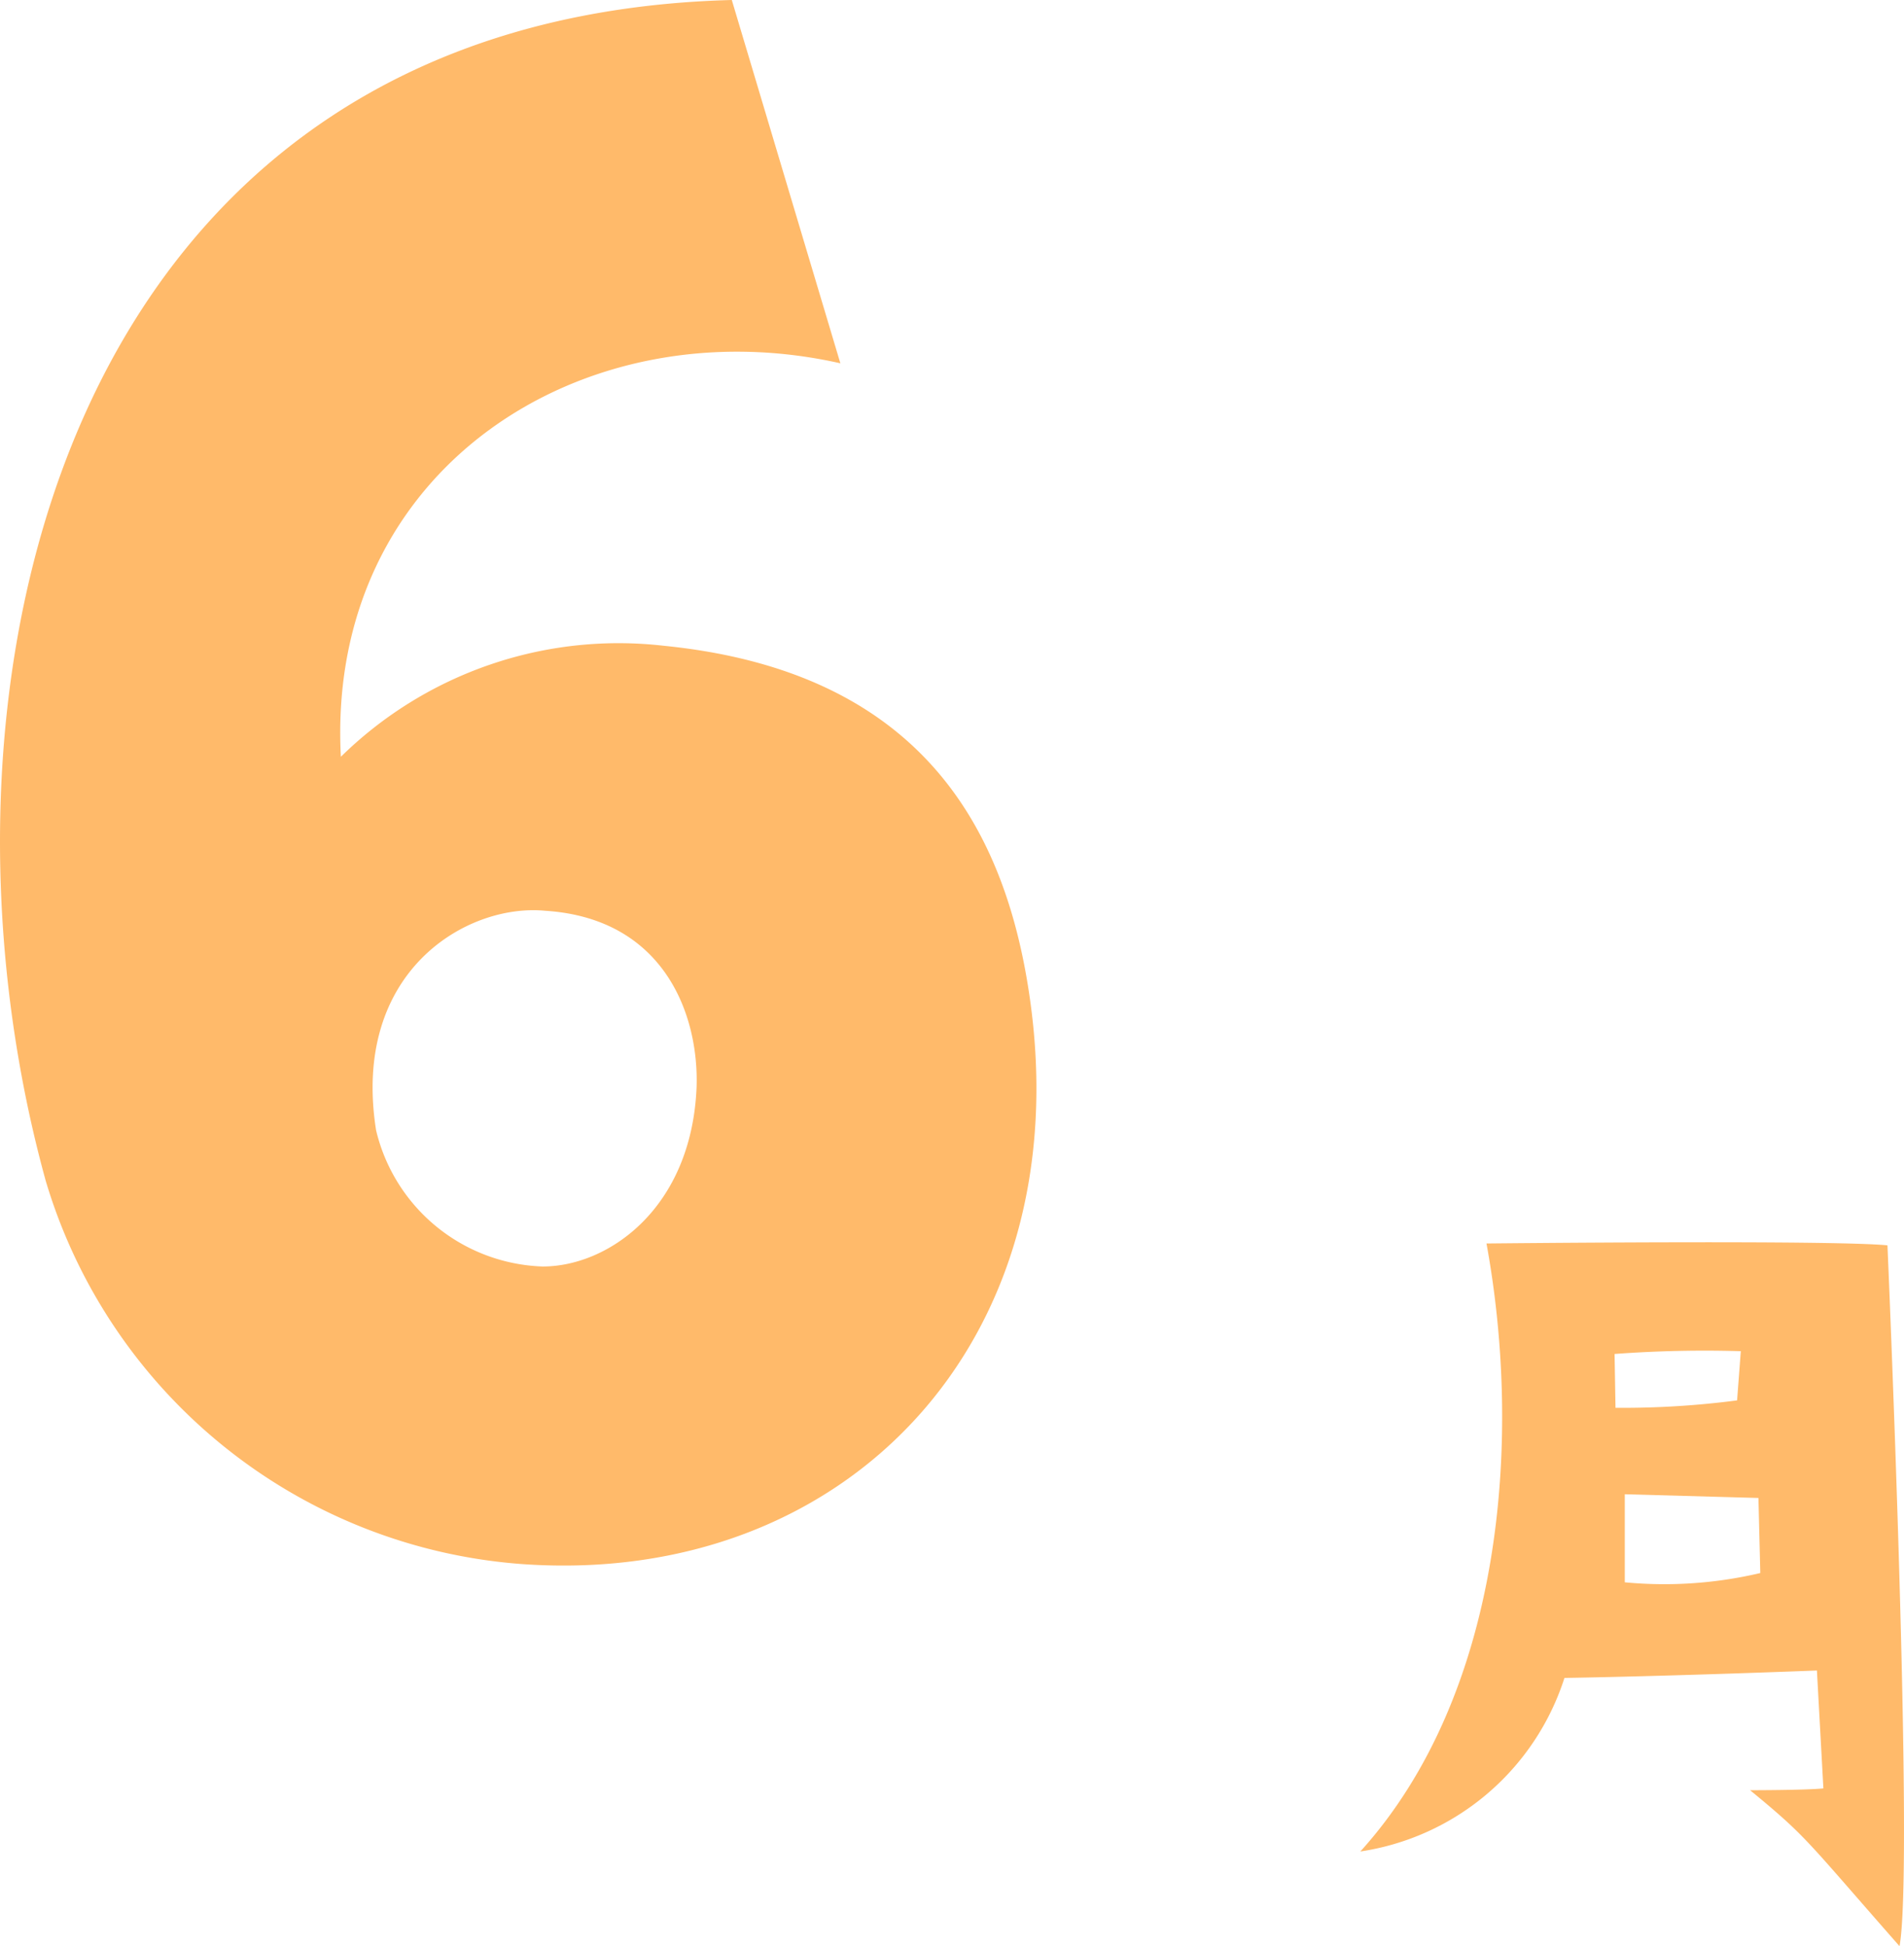
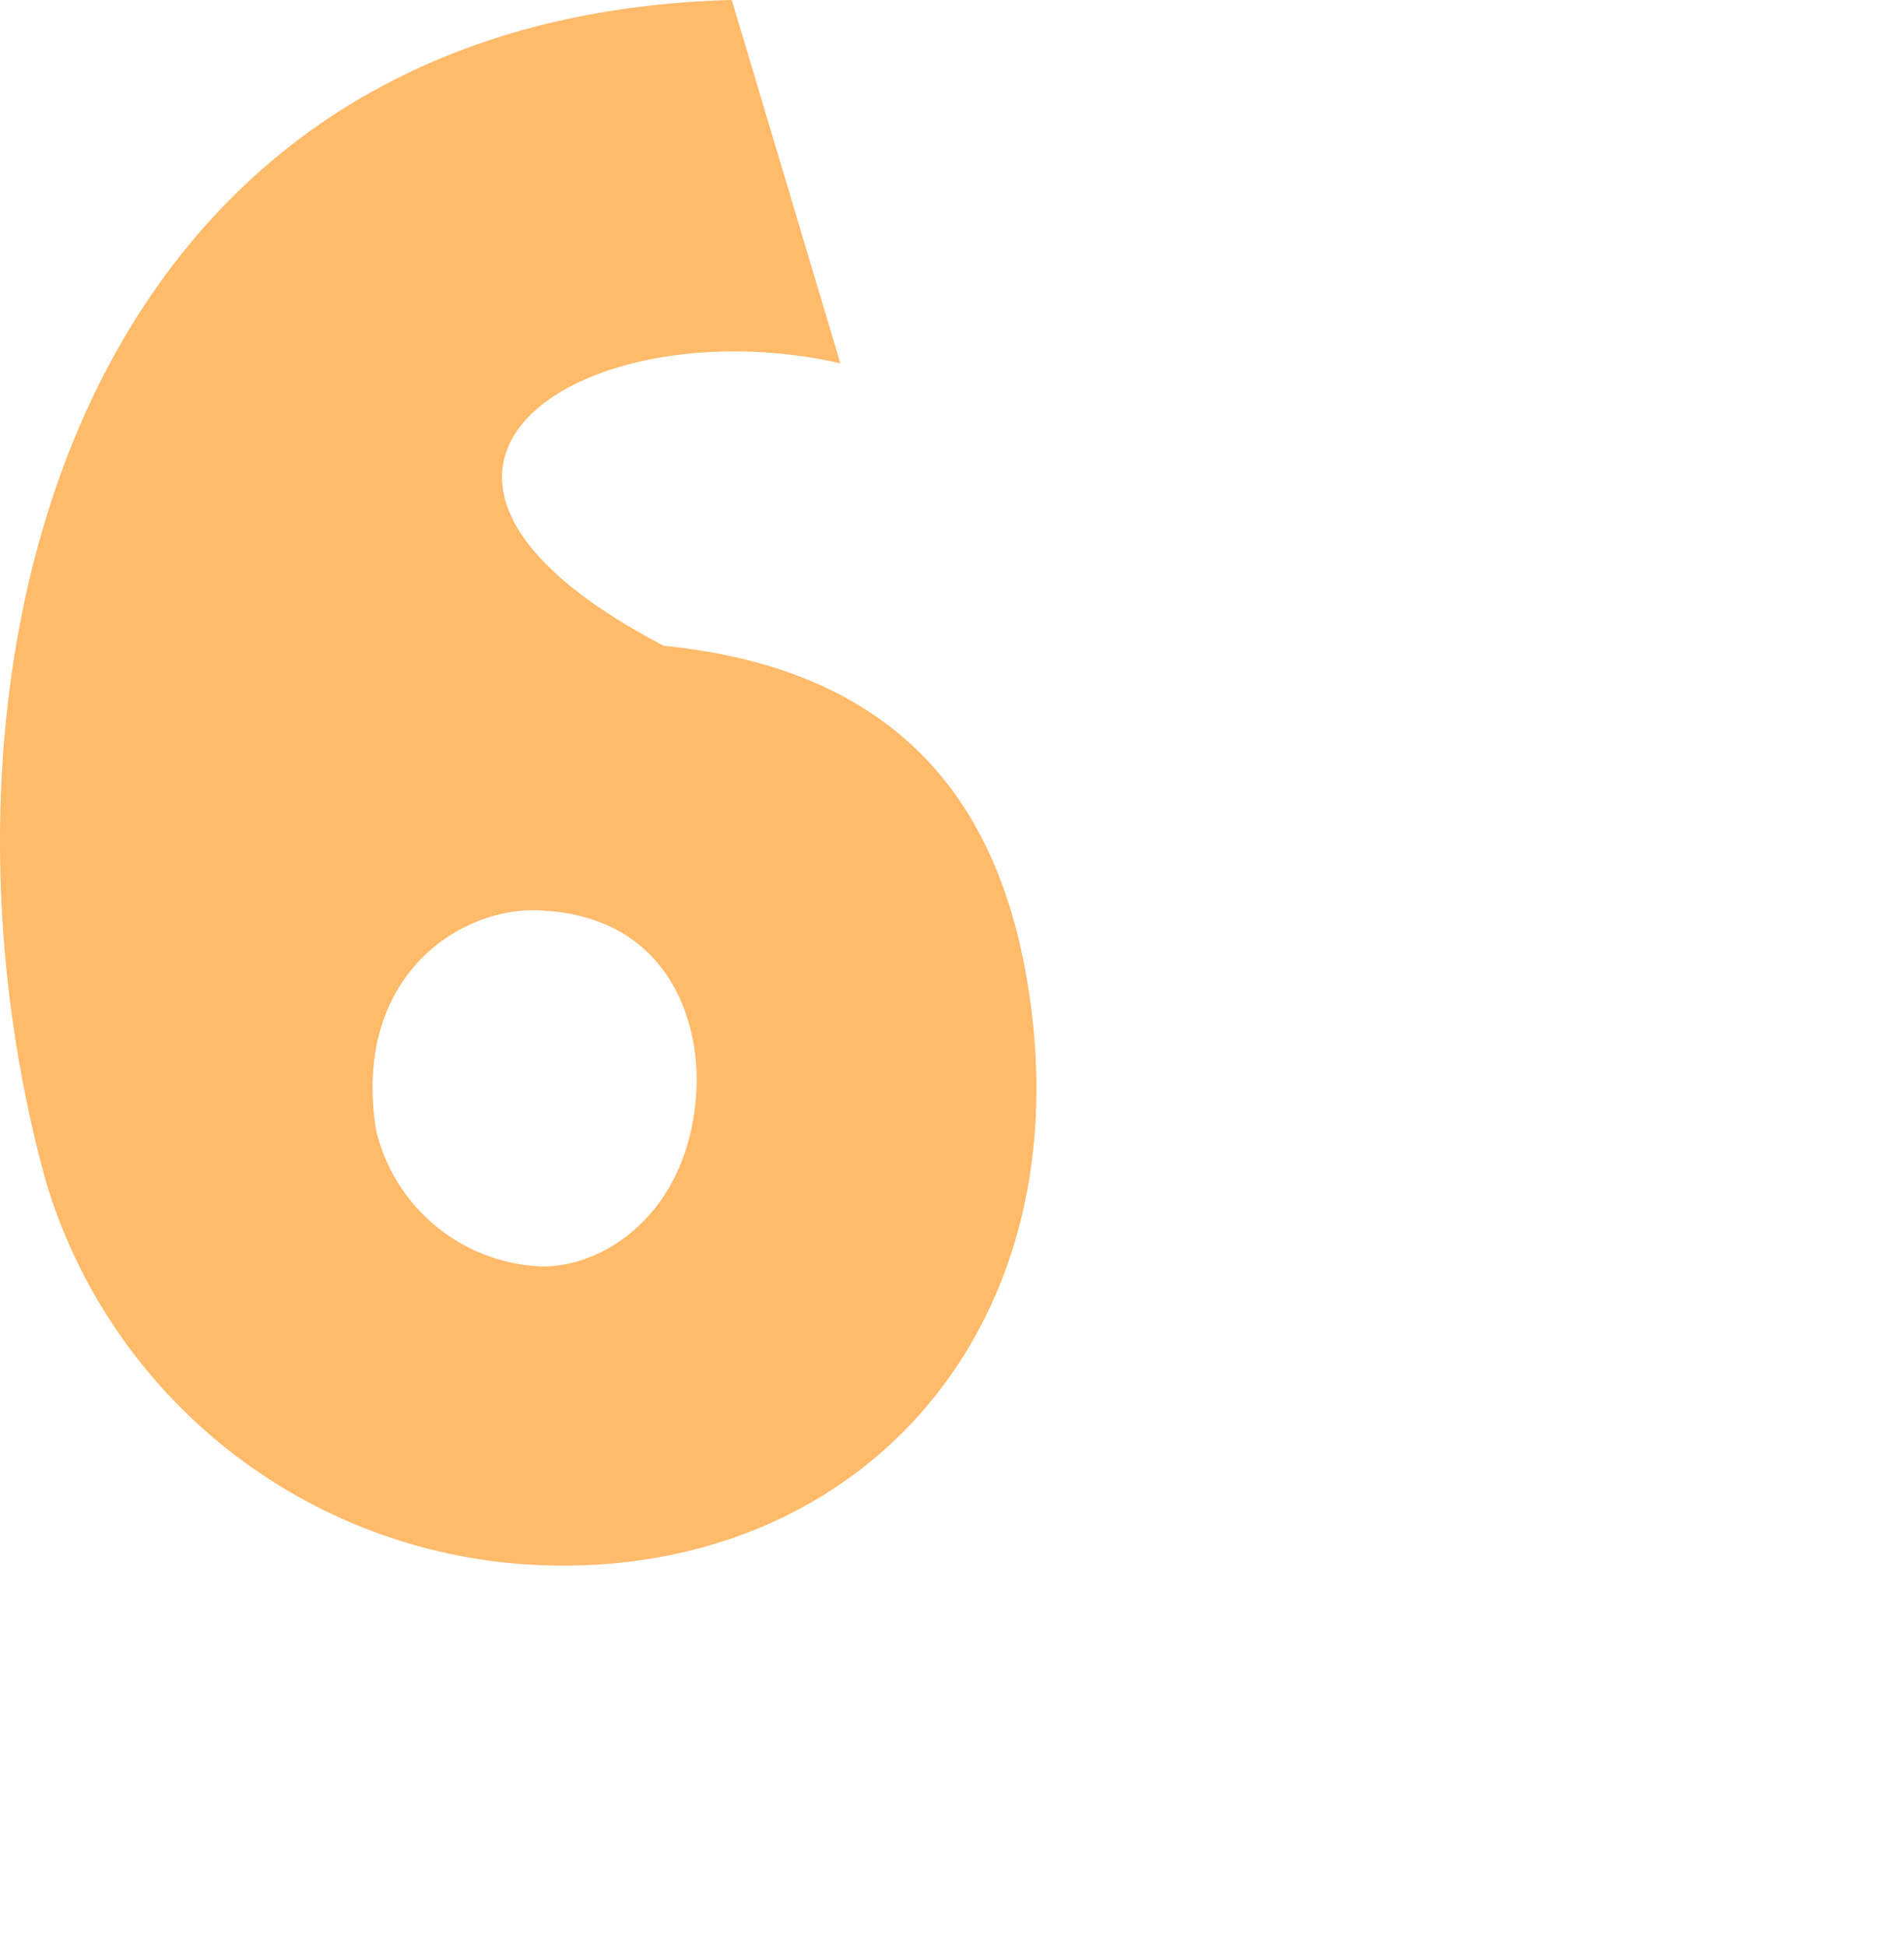
<svg xmlns="http://www.w3.org/2000/svg" width="80.001" height="81.769" viewBox="0 0 80.001 81.769">
  <g id="グループ_1770" data-name="グループ 1770" transform="translate(-441.198 -1339.705)">
-     <path id="パス_13332" data-name="パス 13332" d="M22.472-23.108A22.612,22.612,0,0,0,42.506-7c13.568.954,23.426-9.328,21.306-23.85-1.06-7.314-4.77-13.674-15.37-14.734a16.65,16.65,0,0,0-13.568,4.664C34.238-53,45.05-59.89,55.862-57.452L51.3-72.716C23.108-71.974,16.748-43.884,22.472-23.108ZM43.46-34.45c4.982.318,6.466,4.346,6.36,7.42-.212,5.088-3.71,7.526-6.466,7.526a7.452,7.452,0,0,1-7-5.724C35.3-31.906,40.174-34.768,43.46-34.45Z" transform="translate(420.646 1412.421)" fill="#ffba6a" />
-     <path id="パス_13331" data-name="パス 13331" d="M14.82-10.218c4.68-.078,10.608-.312,10.608-.312L25.7-5.577C25-5.5,22.62-5.5,22.62-5.5c2.418,1.989,2.3,2.028,6.279,6.552.624-3.393-.507-29.445-.507-29.445-2.34-.234-16.848-.078-16.848-.078,1.521,8.307.663,18.954-5.3,25.545A10.664,10.664,0,0,0,14.82-10.218Zm8.229-4.407a17.6,17.6,0,0,1-5.694.39v-3.7l5.616.156Zm-.819-9.321-.156,2.067a37.052,37.052,0,0,1-5.109.312l-.039-2.262A51.243,51.243,0,0,1,22.23-23.946Z" transform="translate(492.112 1420.421)" fill="#ffba6a" />
+     <path id="パス_13332" data-name="パス 13332" d="M22.472-23.108A22.612,22.612,0,0,0,42.506-7c13.568.954,23.426-9.328,21.306-23.85-1.06-7.314-4.77-13.674-15.37-14.734C34.238-53,45.05-59.89,55.862-57.452L51.3-72.716C23.108-71.974,16.748-43.884,22.472-23.108ZM43.46-34.45c4.982.318,6.466,4.346,6.36,7.42-.212,5.088-3.71,7.526-6.466,7.526a7.452,7.452,0,0,1-7-5.724C35.3-31.906,40.174-34.768,43.46-34.45Z" transform="translate(420.646 1412.421)" fill="#ffba6a" />
  </g>
</svg>